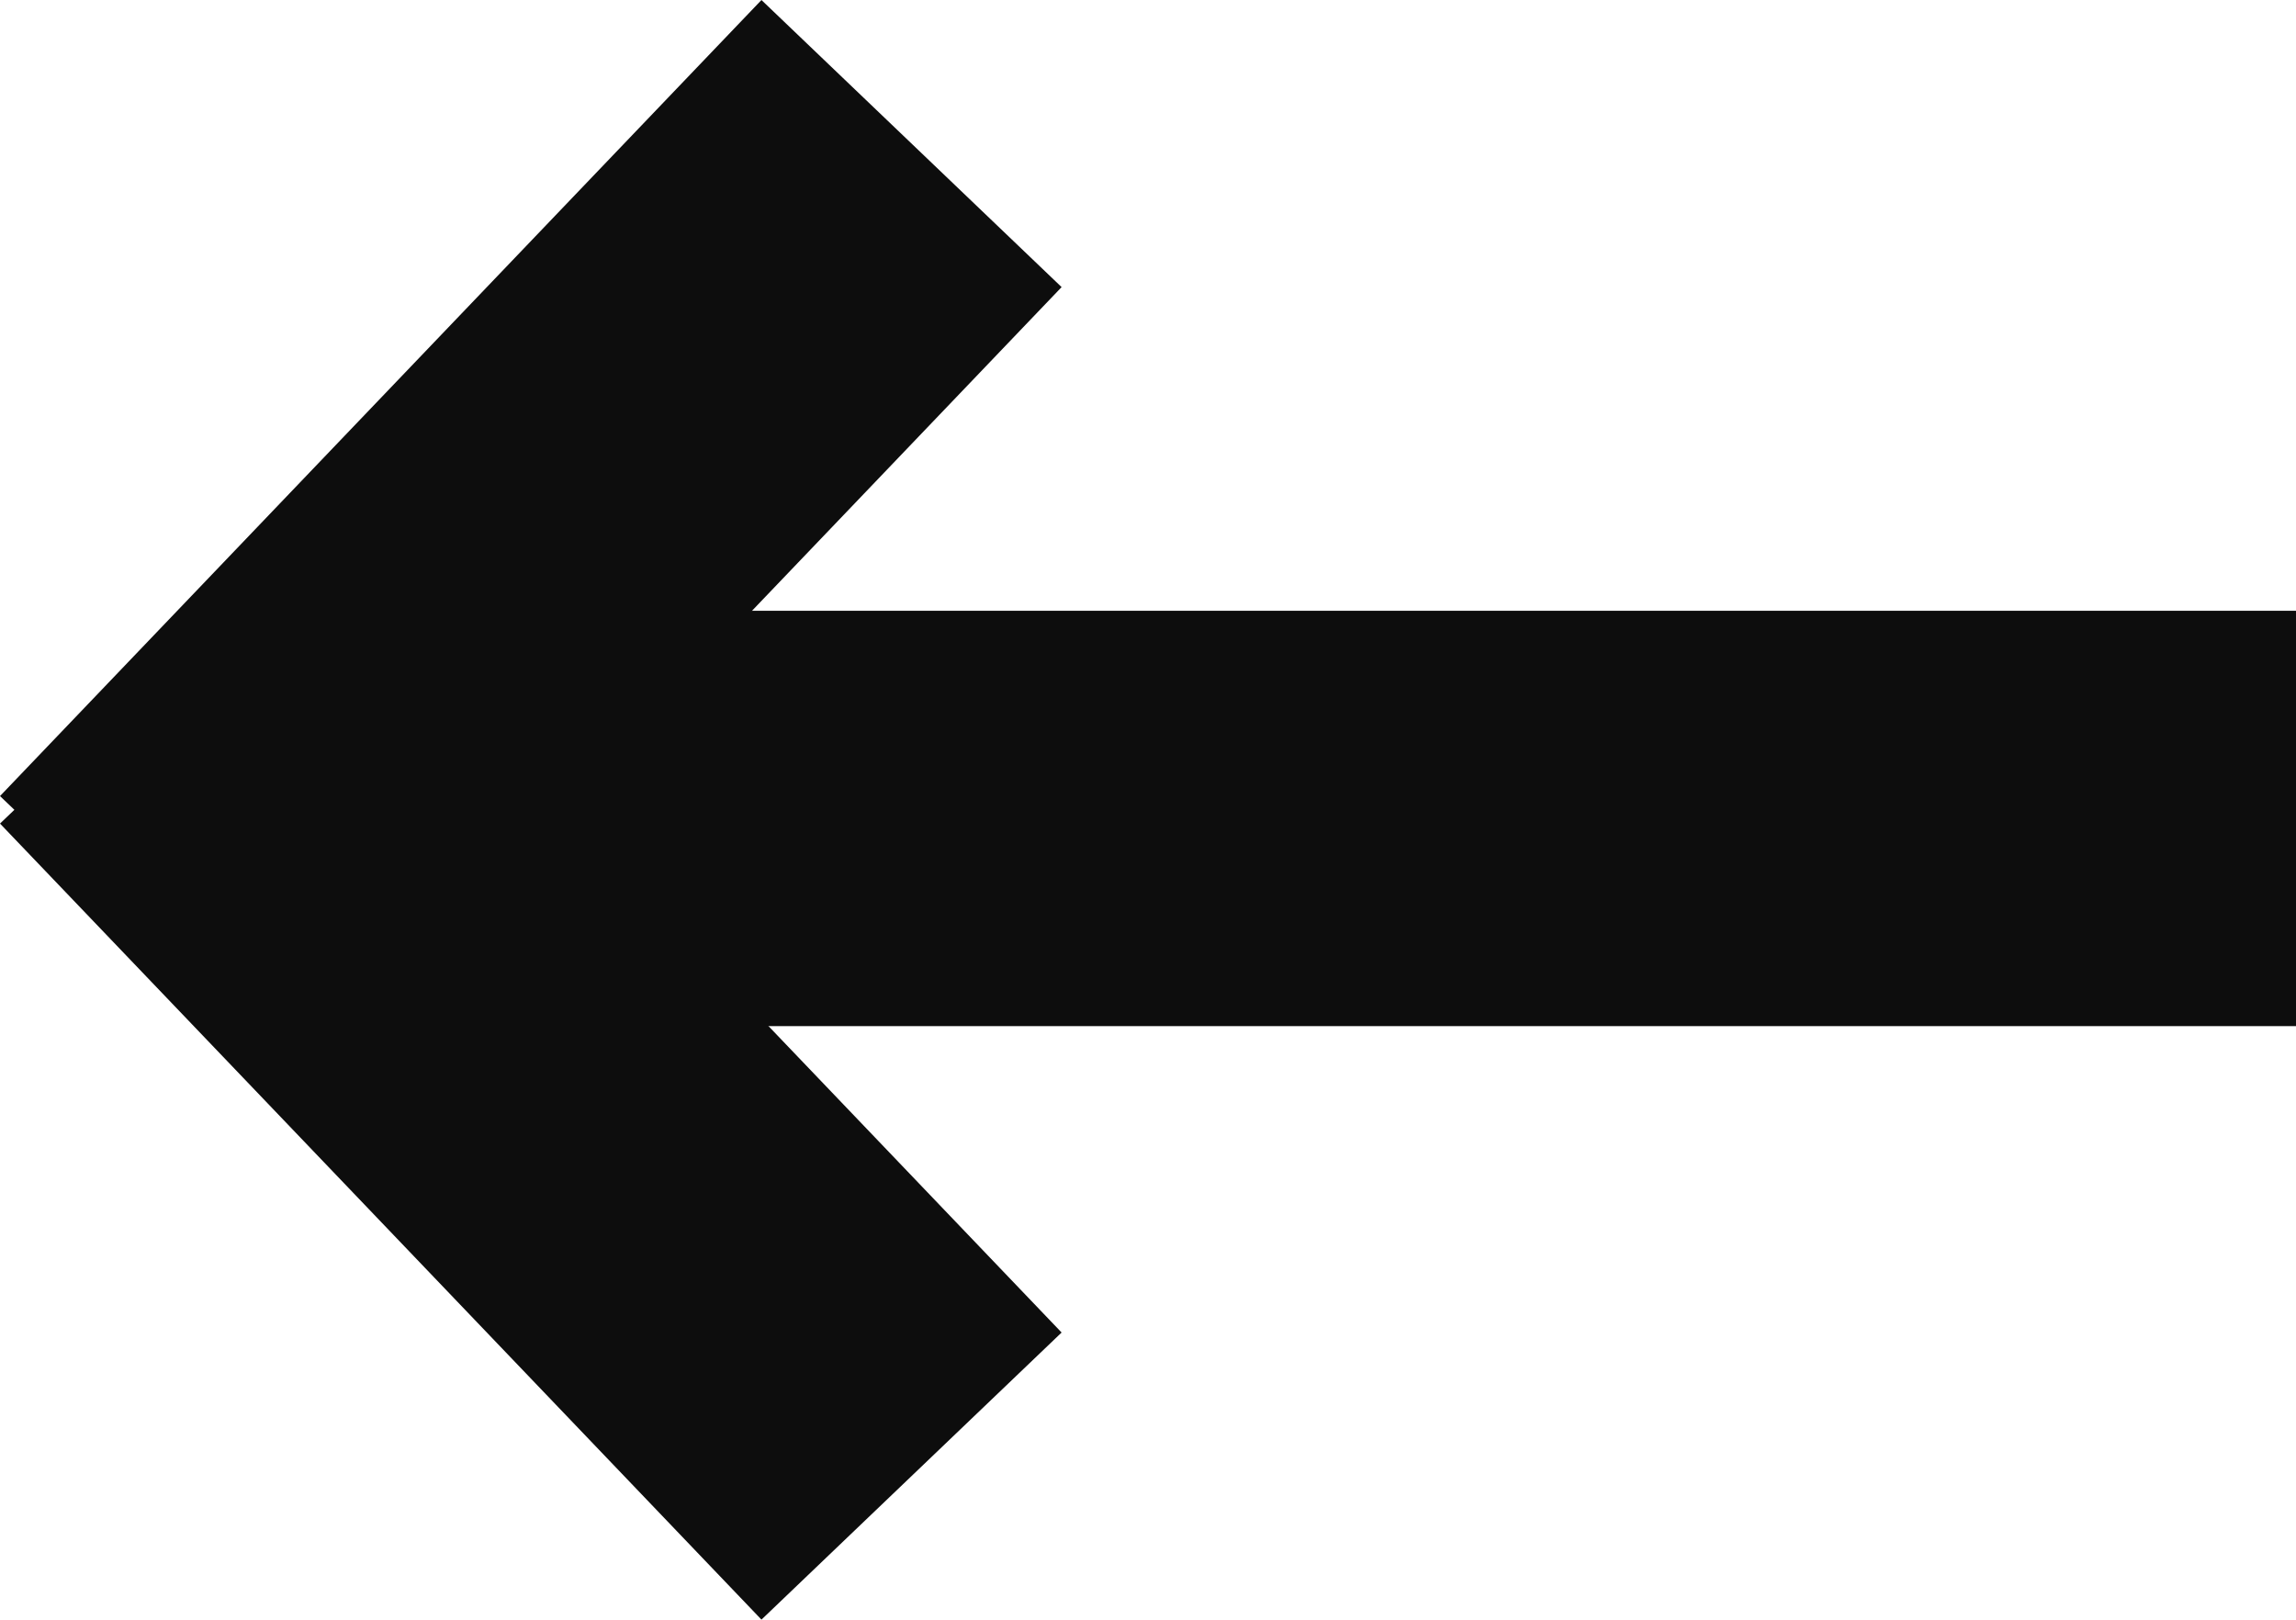
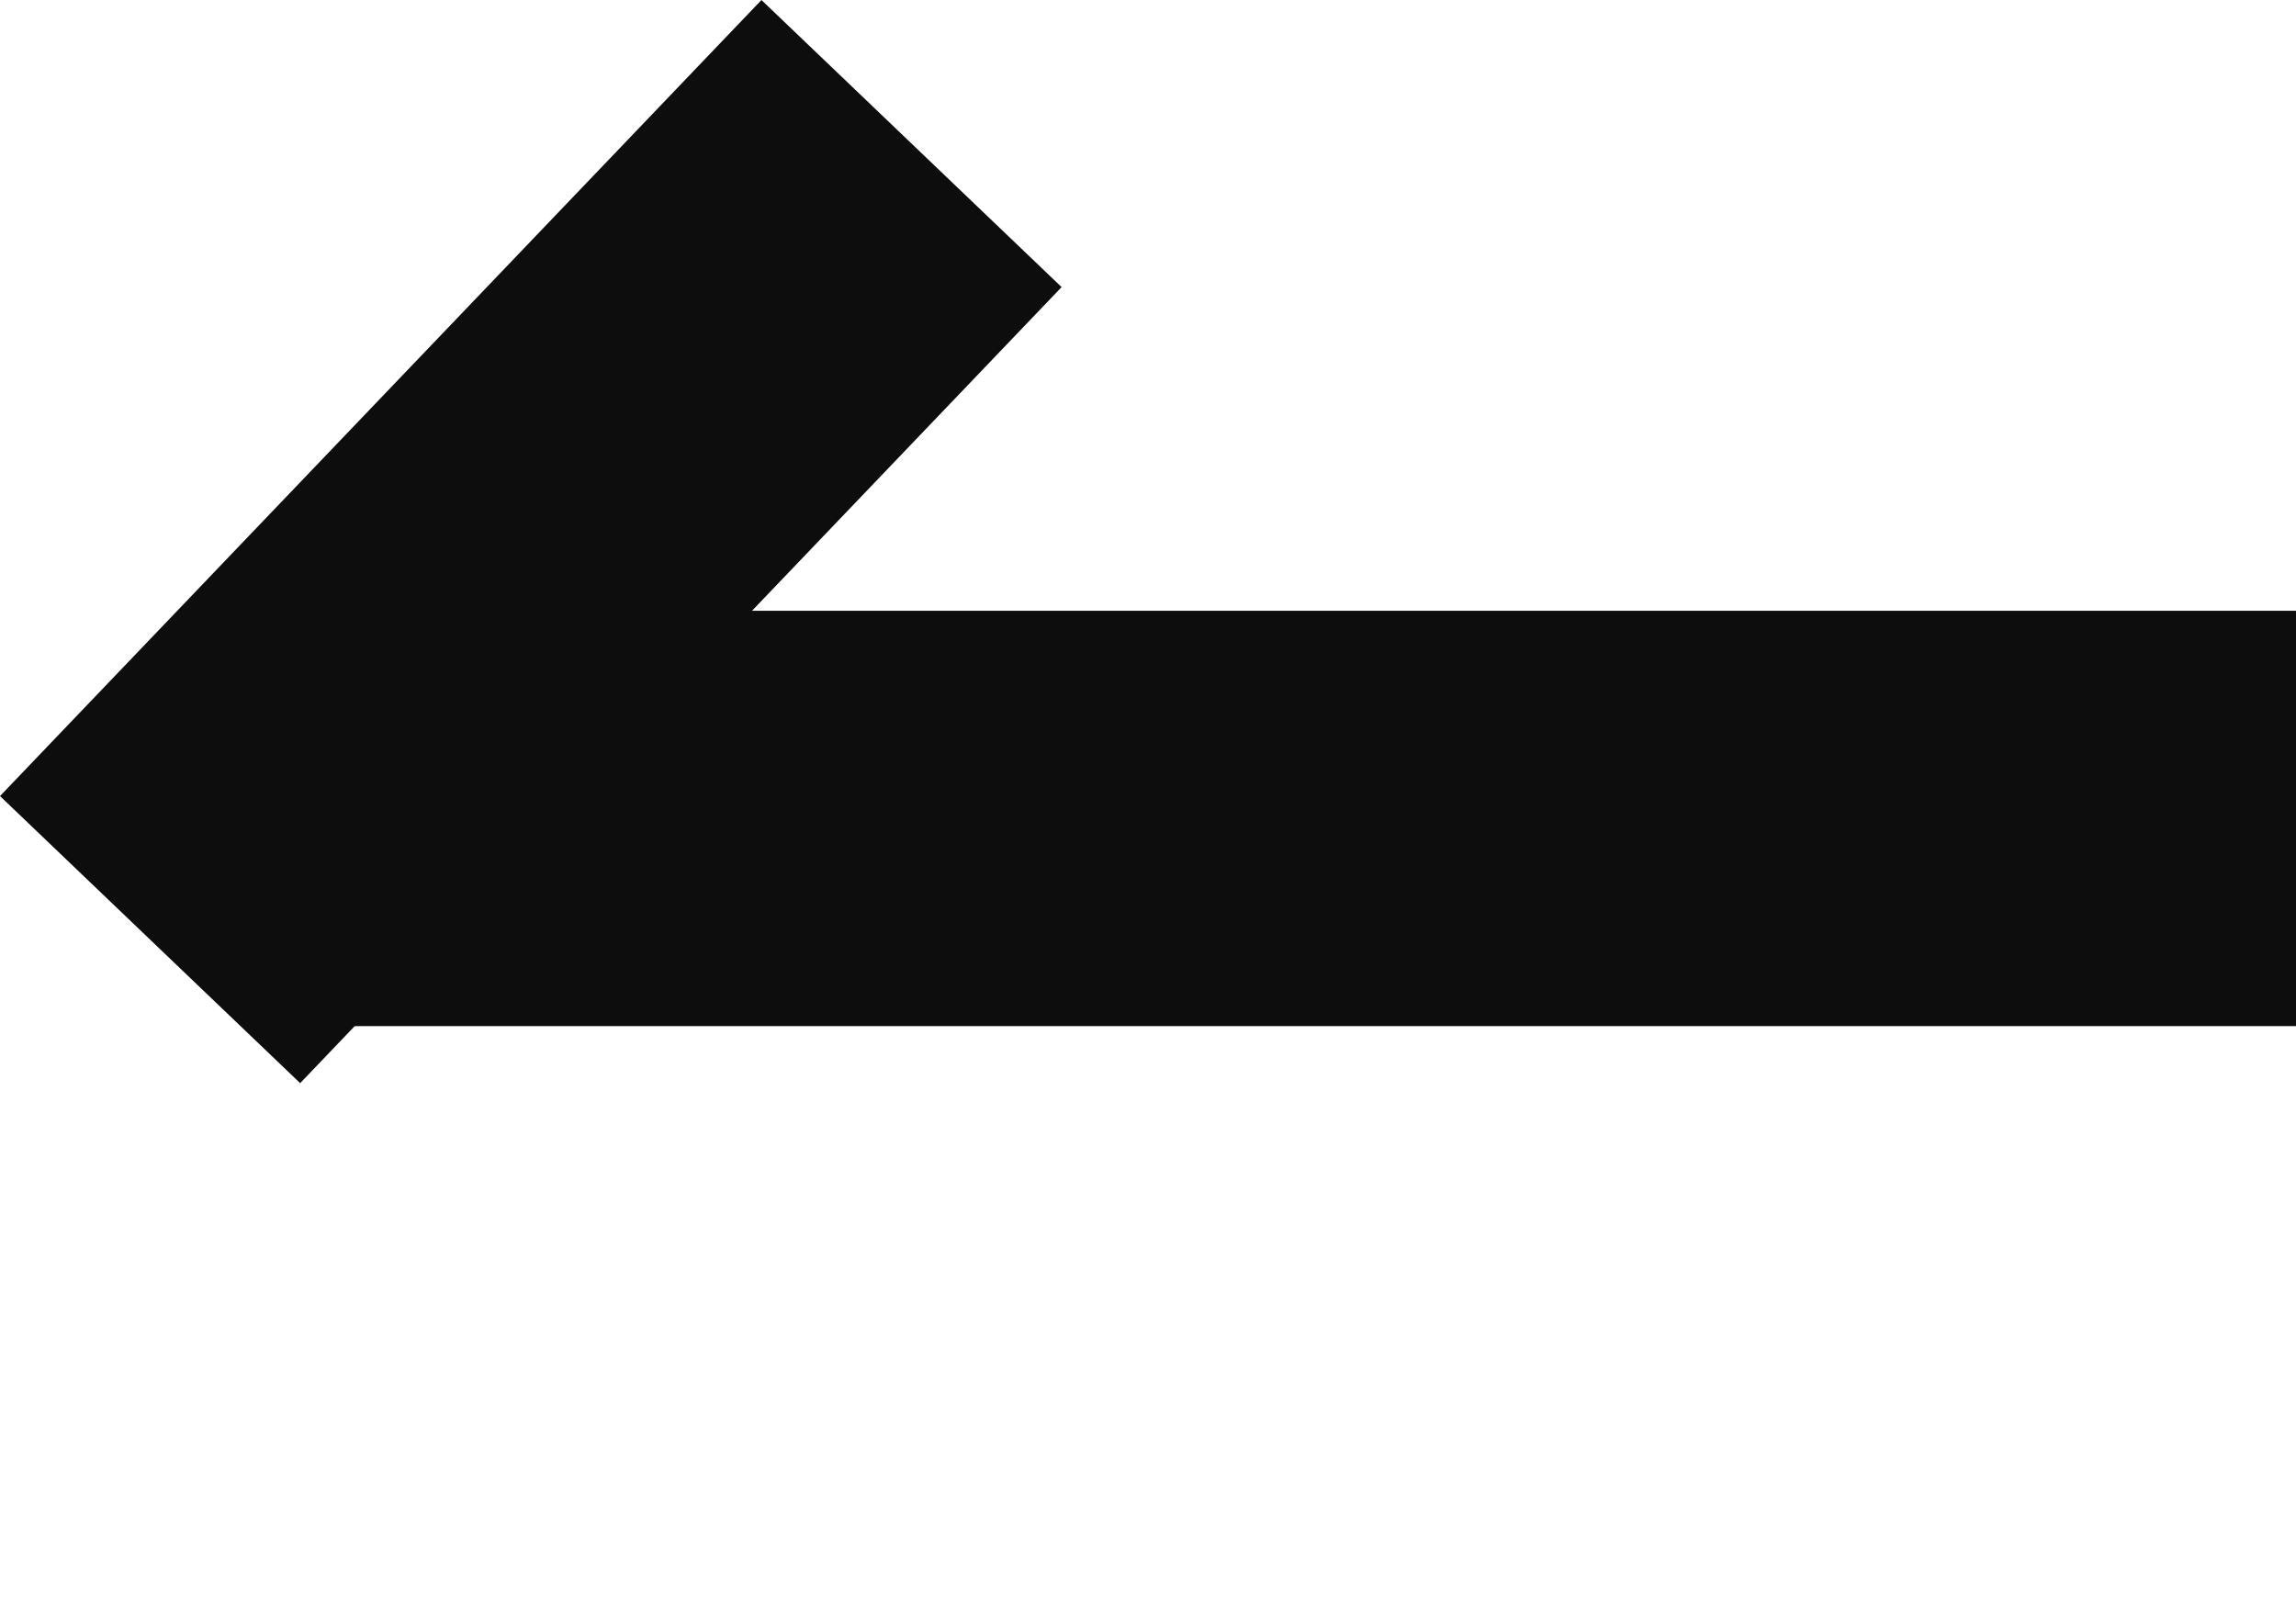
<svg xmlns="http://www.w3.org/2000/svg" width="33.168" height="23.397" viewBox="0 0 33.168 23.397">
  <g id="Group_1998" data-name="Group 1998" transform="translate(1274.668 1566.324) rotate(180)">
    <line id="Line_37" data-name="Line 37" x2="29" transform="translate(1241.5 1554.5)" fill="none" stroke="#0d0d0d" stroke-width="6" />
    <g id="Group_1996" data-name="Group 1996">
-       <line id="Line_38" data-name="Line 38" x2="11" y2="11.5" transform="translate(1261.5 1545)" fill="none" stroke="#0d0d0d" stroke-width="6" />
      <line id="Line_39" data-name="Line 39" y1="11.5" x2="11" transform="translate(1261.5 1552.75)" fill="none" stroke="#0d0d0d" stroke-width="6" />
    </g>
  </g>
</svg>